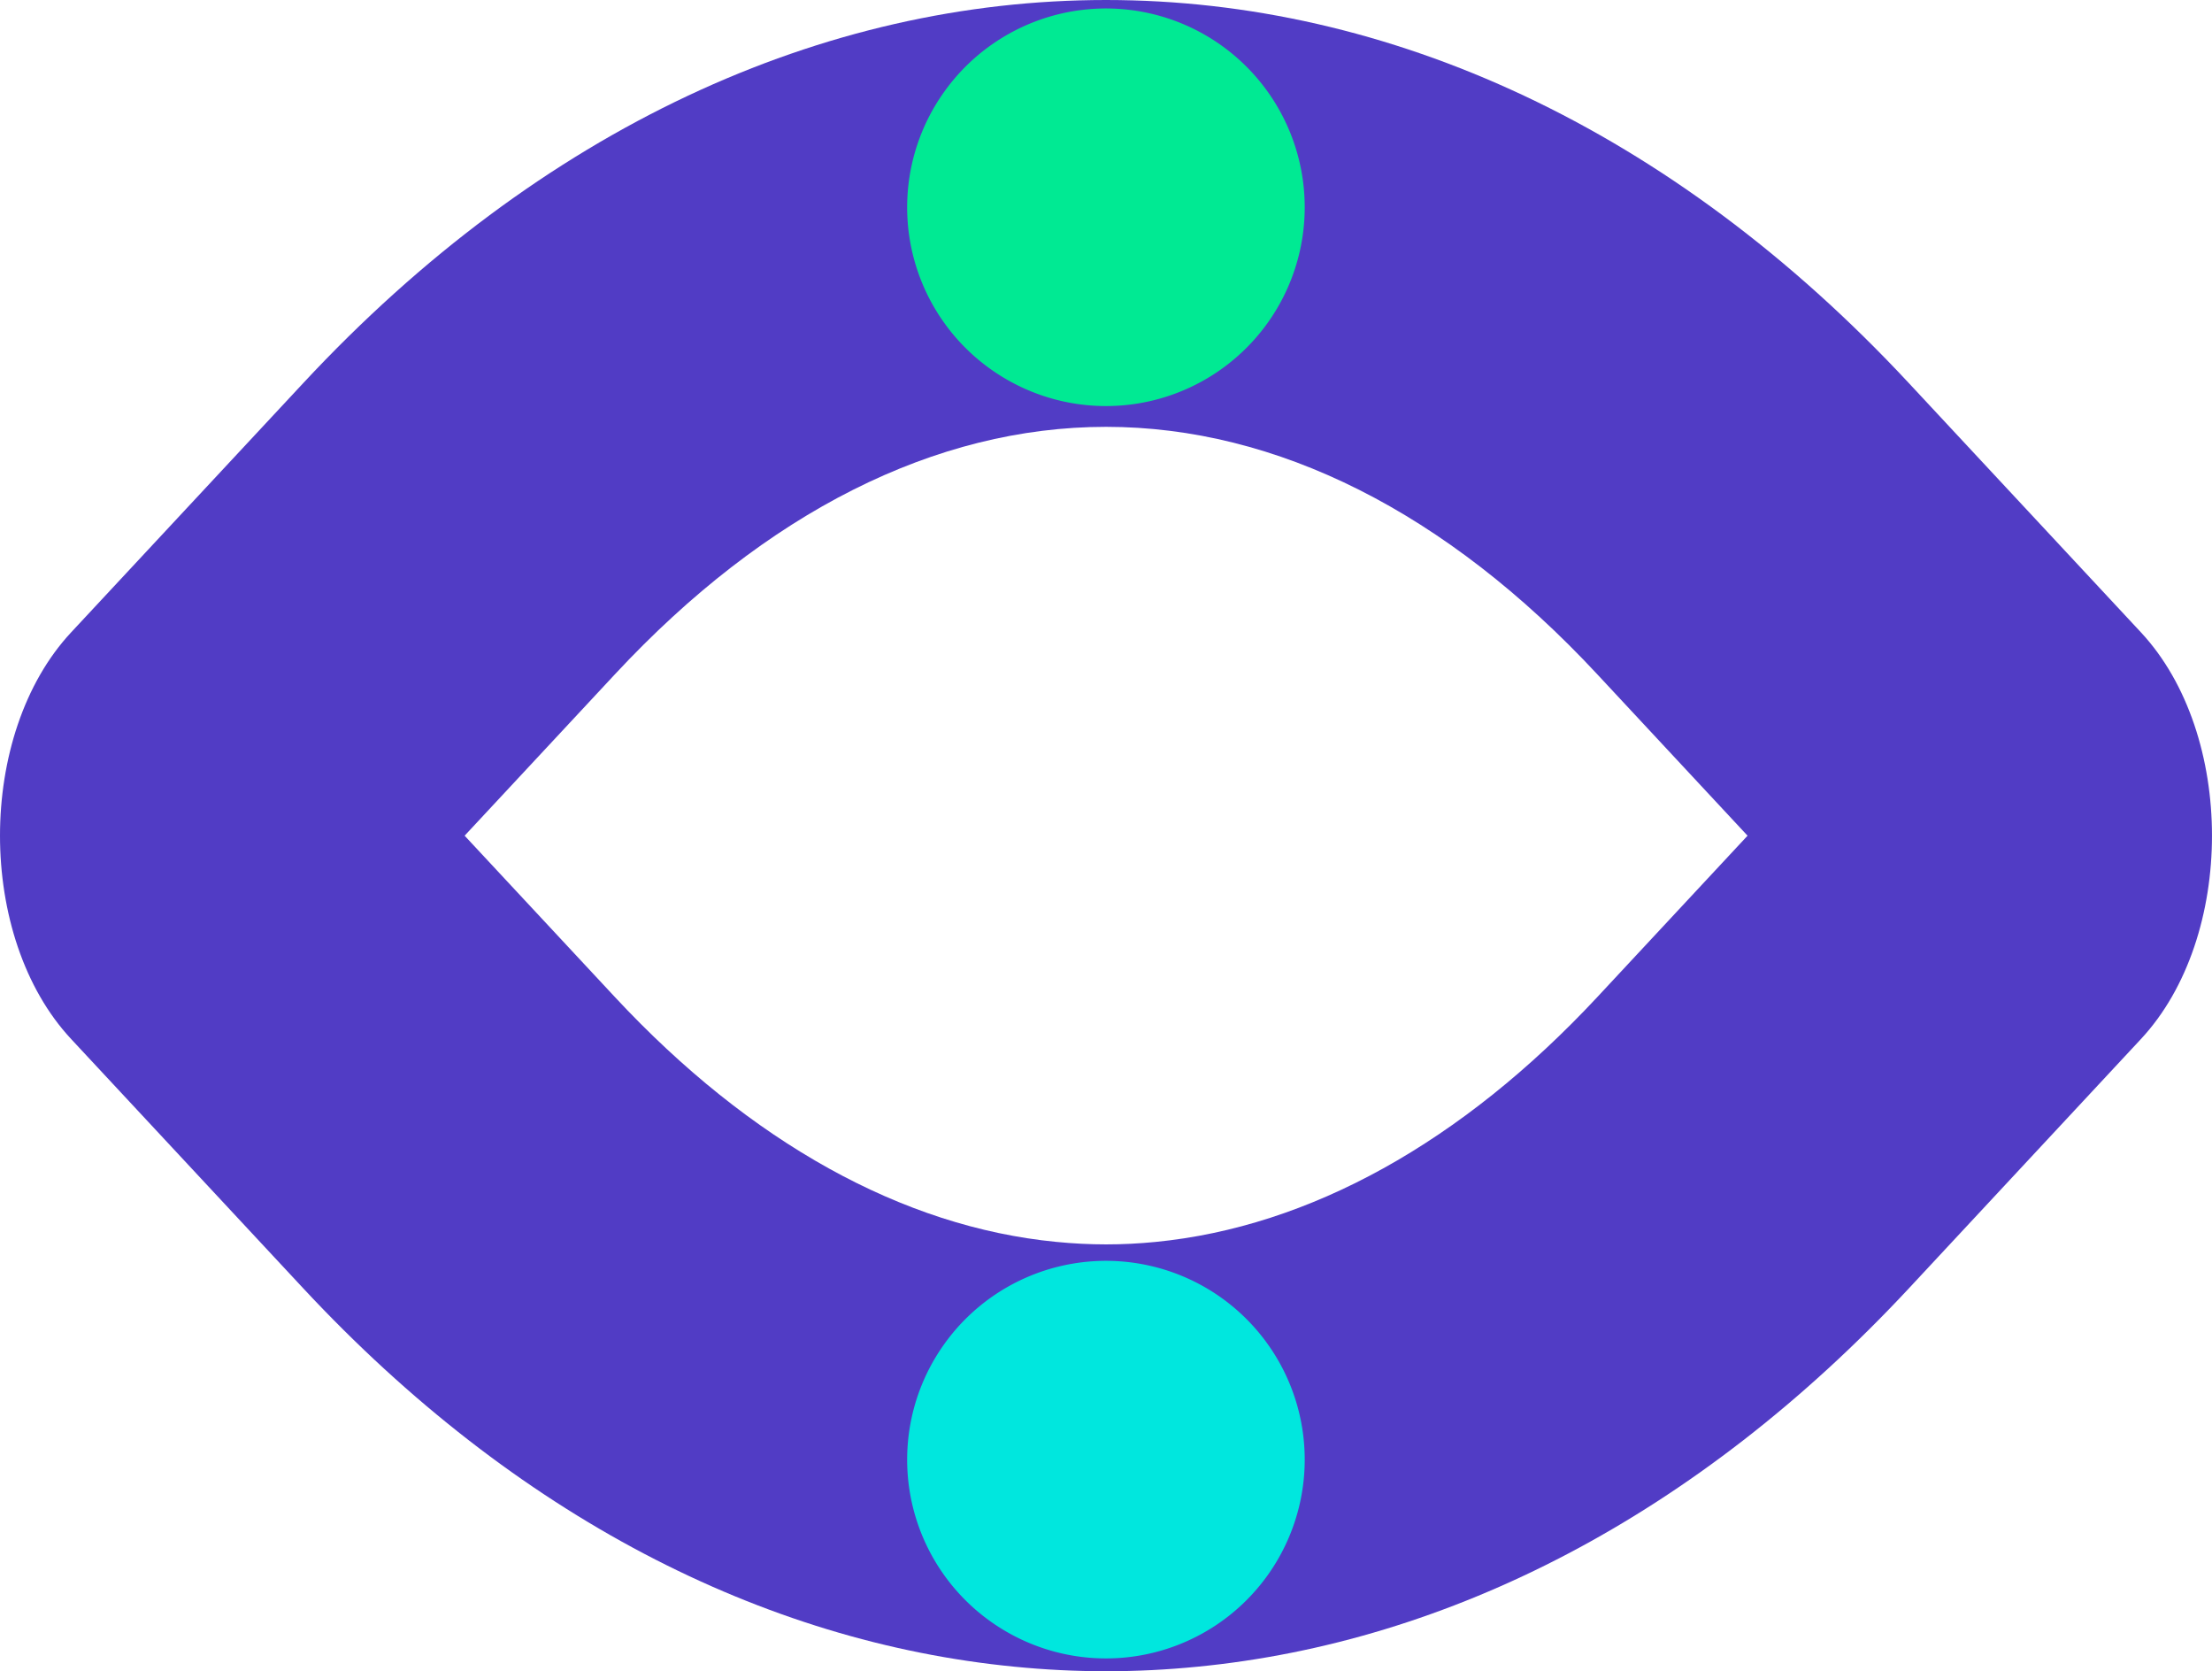
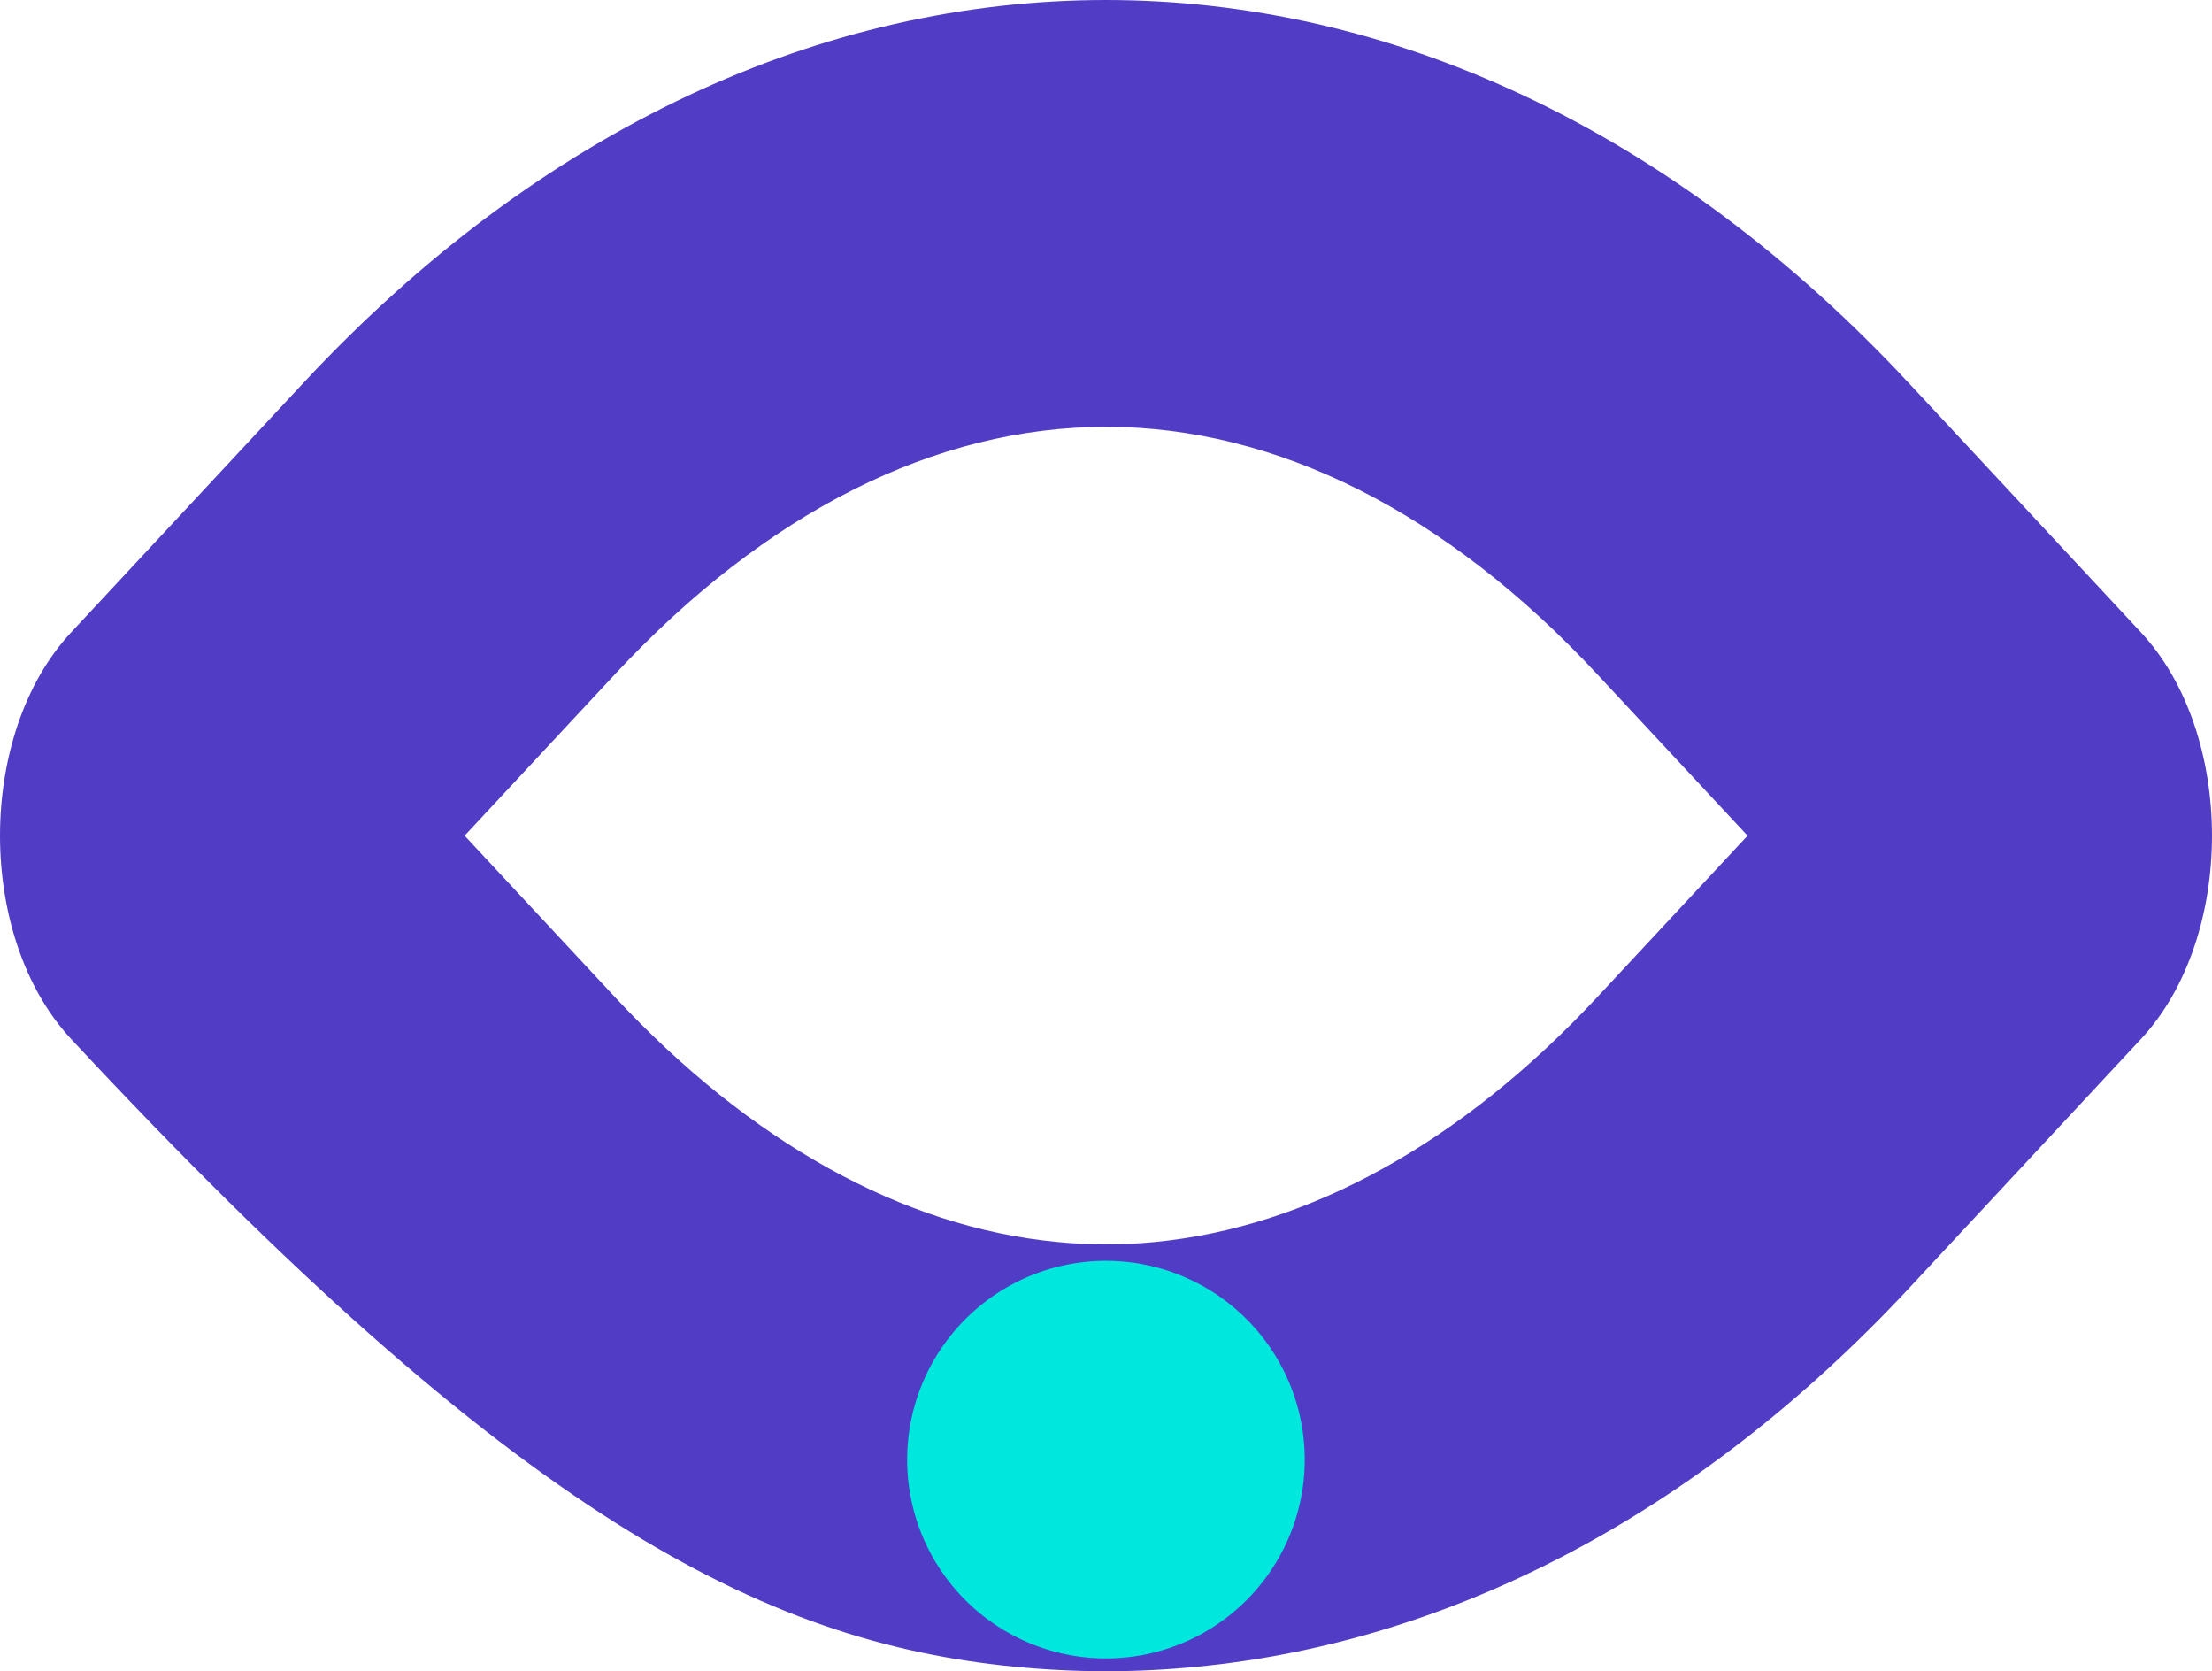
<svg xmlns="http://www.w3.org/2000/svg" width="111.094" height="83.91" viewBox="0 0 111.094 83.91">
  <g transform="translate(3664.125 7762.592) rotate(180)">
-     <path d="M619.2,65.116c.823,0,1.657.042,2.518.127,7.7.75,15.352,5,22.138,12.28l7.558,8.113-7.56,8.116c-7.562,8.12-16.087,12.412-24.655,12.412s-17.1-4.293-24.661-12.414l-7.557-8.114,7.55-8.106c6.794-7.288,14.454-11.537,22.189-12.291.822-.081,1.656-.123,2.479-.123m0-21.431q-2.3,0-4.594.228c-12.633,1.232-25.069,7.566-35.724,18.994L567.227,75.423c-4.762,5.111-4.762,15.316,0,20.426l11.658,12.516c11.941,12.82,26.13,19.23,40.317,19.23s28.376-6.41,40.313-19.23l11.658-12.516c4.768-5.11,4.768-15.315,0-20.426L659.516,62.907C648.867,51.479,636.429,45.145,623.8,43.913q-2.294-.228-4.594-.228" transform="translate(2989.376 7634.997)" fill="#513cc5" />
+     <path d="M619.2,65.116c.823,0,1.657.042,2.518.127,7.7.75,15.352,5,22.138,12.28l7.558,8.113-7.56,8.116c-7.562,8.12-16.087,12.412-24.655,12.412s-17.1-4.293-24.661-12.414l-7.557-8.114,7.55-8.106c6.794-7.288,14.454-11.537,22.189-12.291.822-.081,1.656-.123,2.479-.123m0-21.431q-2.3,0-4.594.228c-12.633,1.232-25.069,7.566-35.724,18.994L567.227,75.423c-4.762,5.111-4.762,15.316,0,20.426l11.658,12.516c11.941,12.82,26.13,19.23,40.317,19.23s28.376-6.41,40.313-19.23l11.658-12.516c4.768-5.11,4.768-15.315,0-20.426C648.867,51.479,636.429,45.145,623.8,43.913q-2.294-.228-4.594-.228" transform="translate(2989.376 7634.997)" fill="#513cc5" />
    <path d="M627.415,60.054a9.981,9.981,0,1,1-2.428-13.914,9.969,9.969,0,0,1,2.428,13.914" transform="translate(2989.326 7634.997)" fill="#00e7de" />
-     <path d="M627.415,122.933a9.981,9.981,0,1,1-2.428-13.914,9.969,9.969,0,0,1,2.428,13.914" transform="translate(2989.326 7634.997)" fill="#00ea93" />
  </g>
</svg>